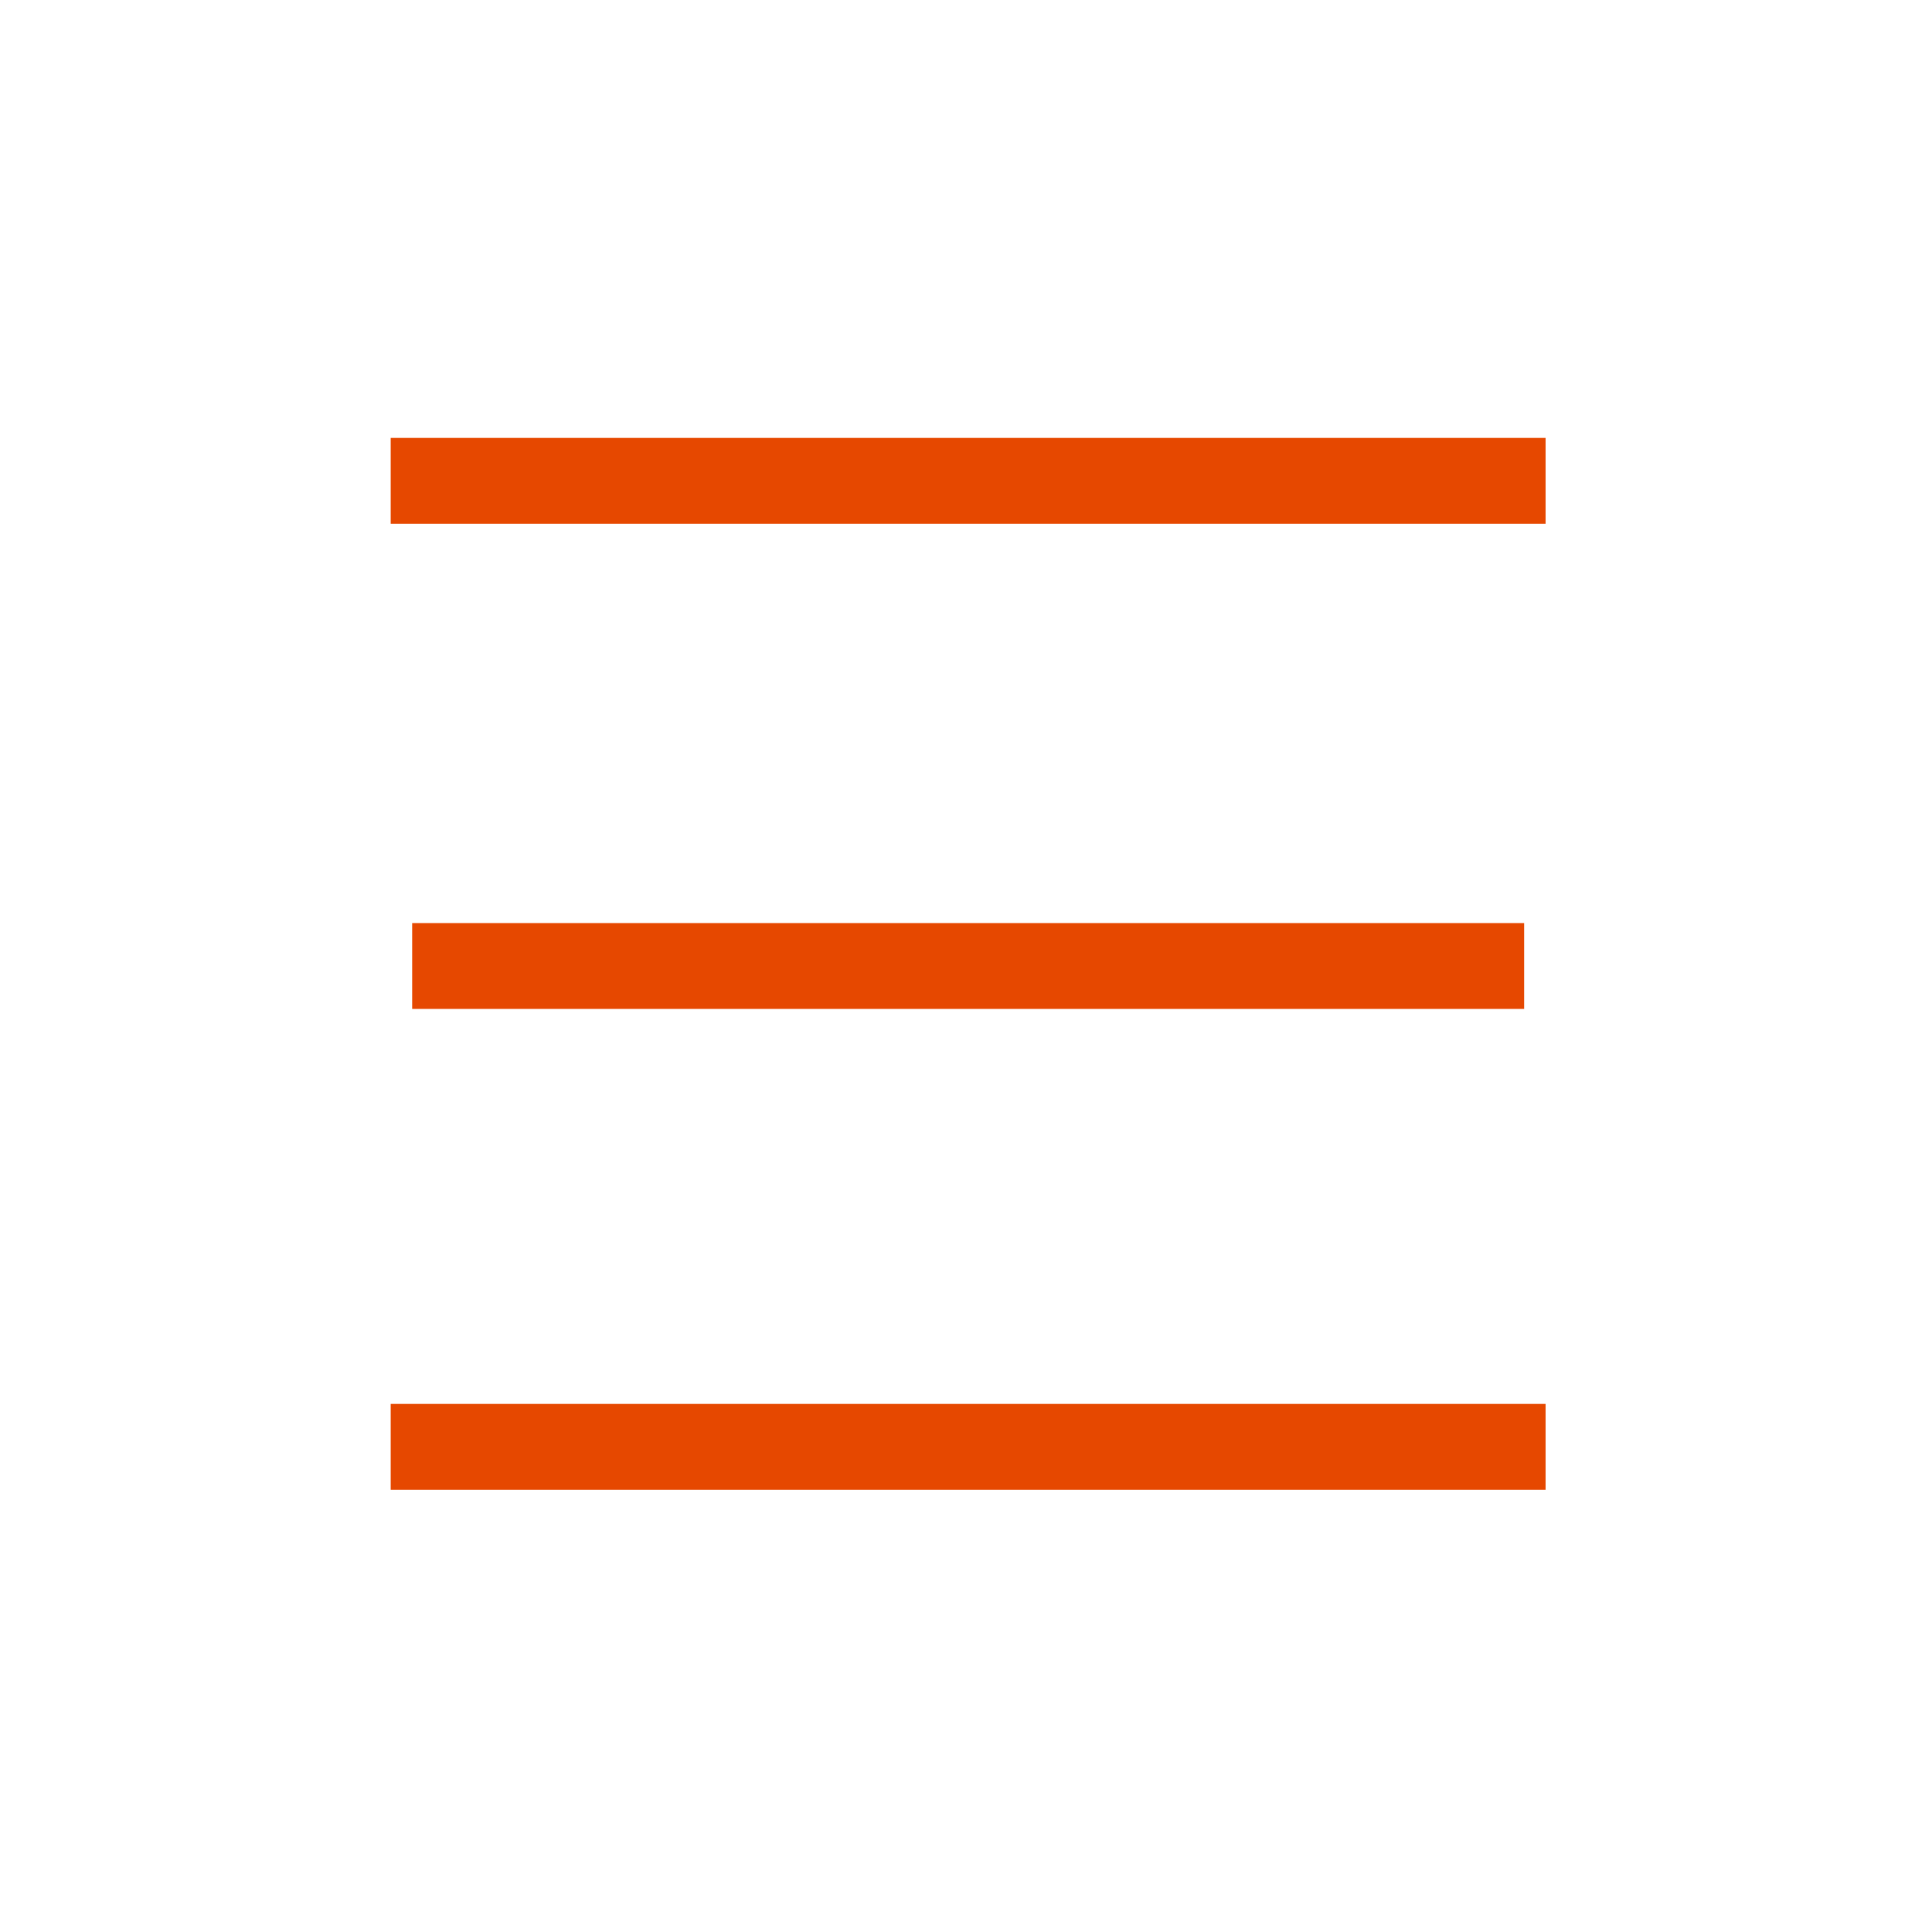
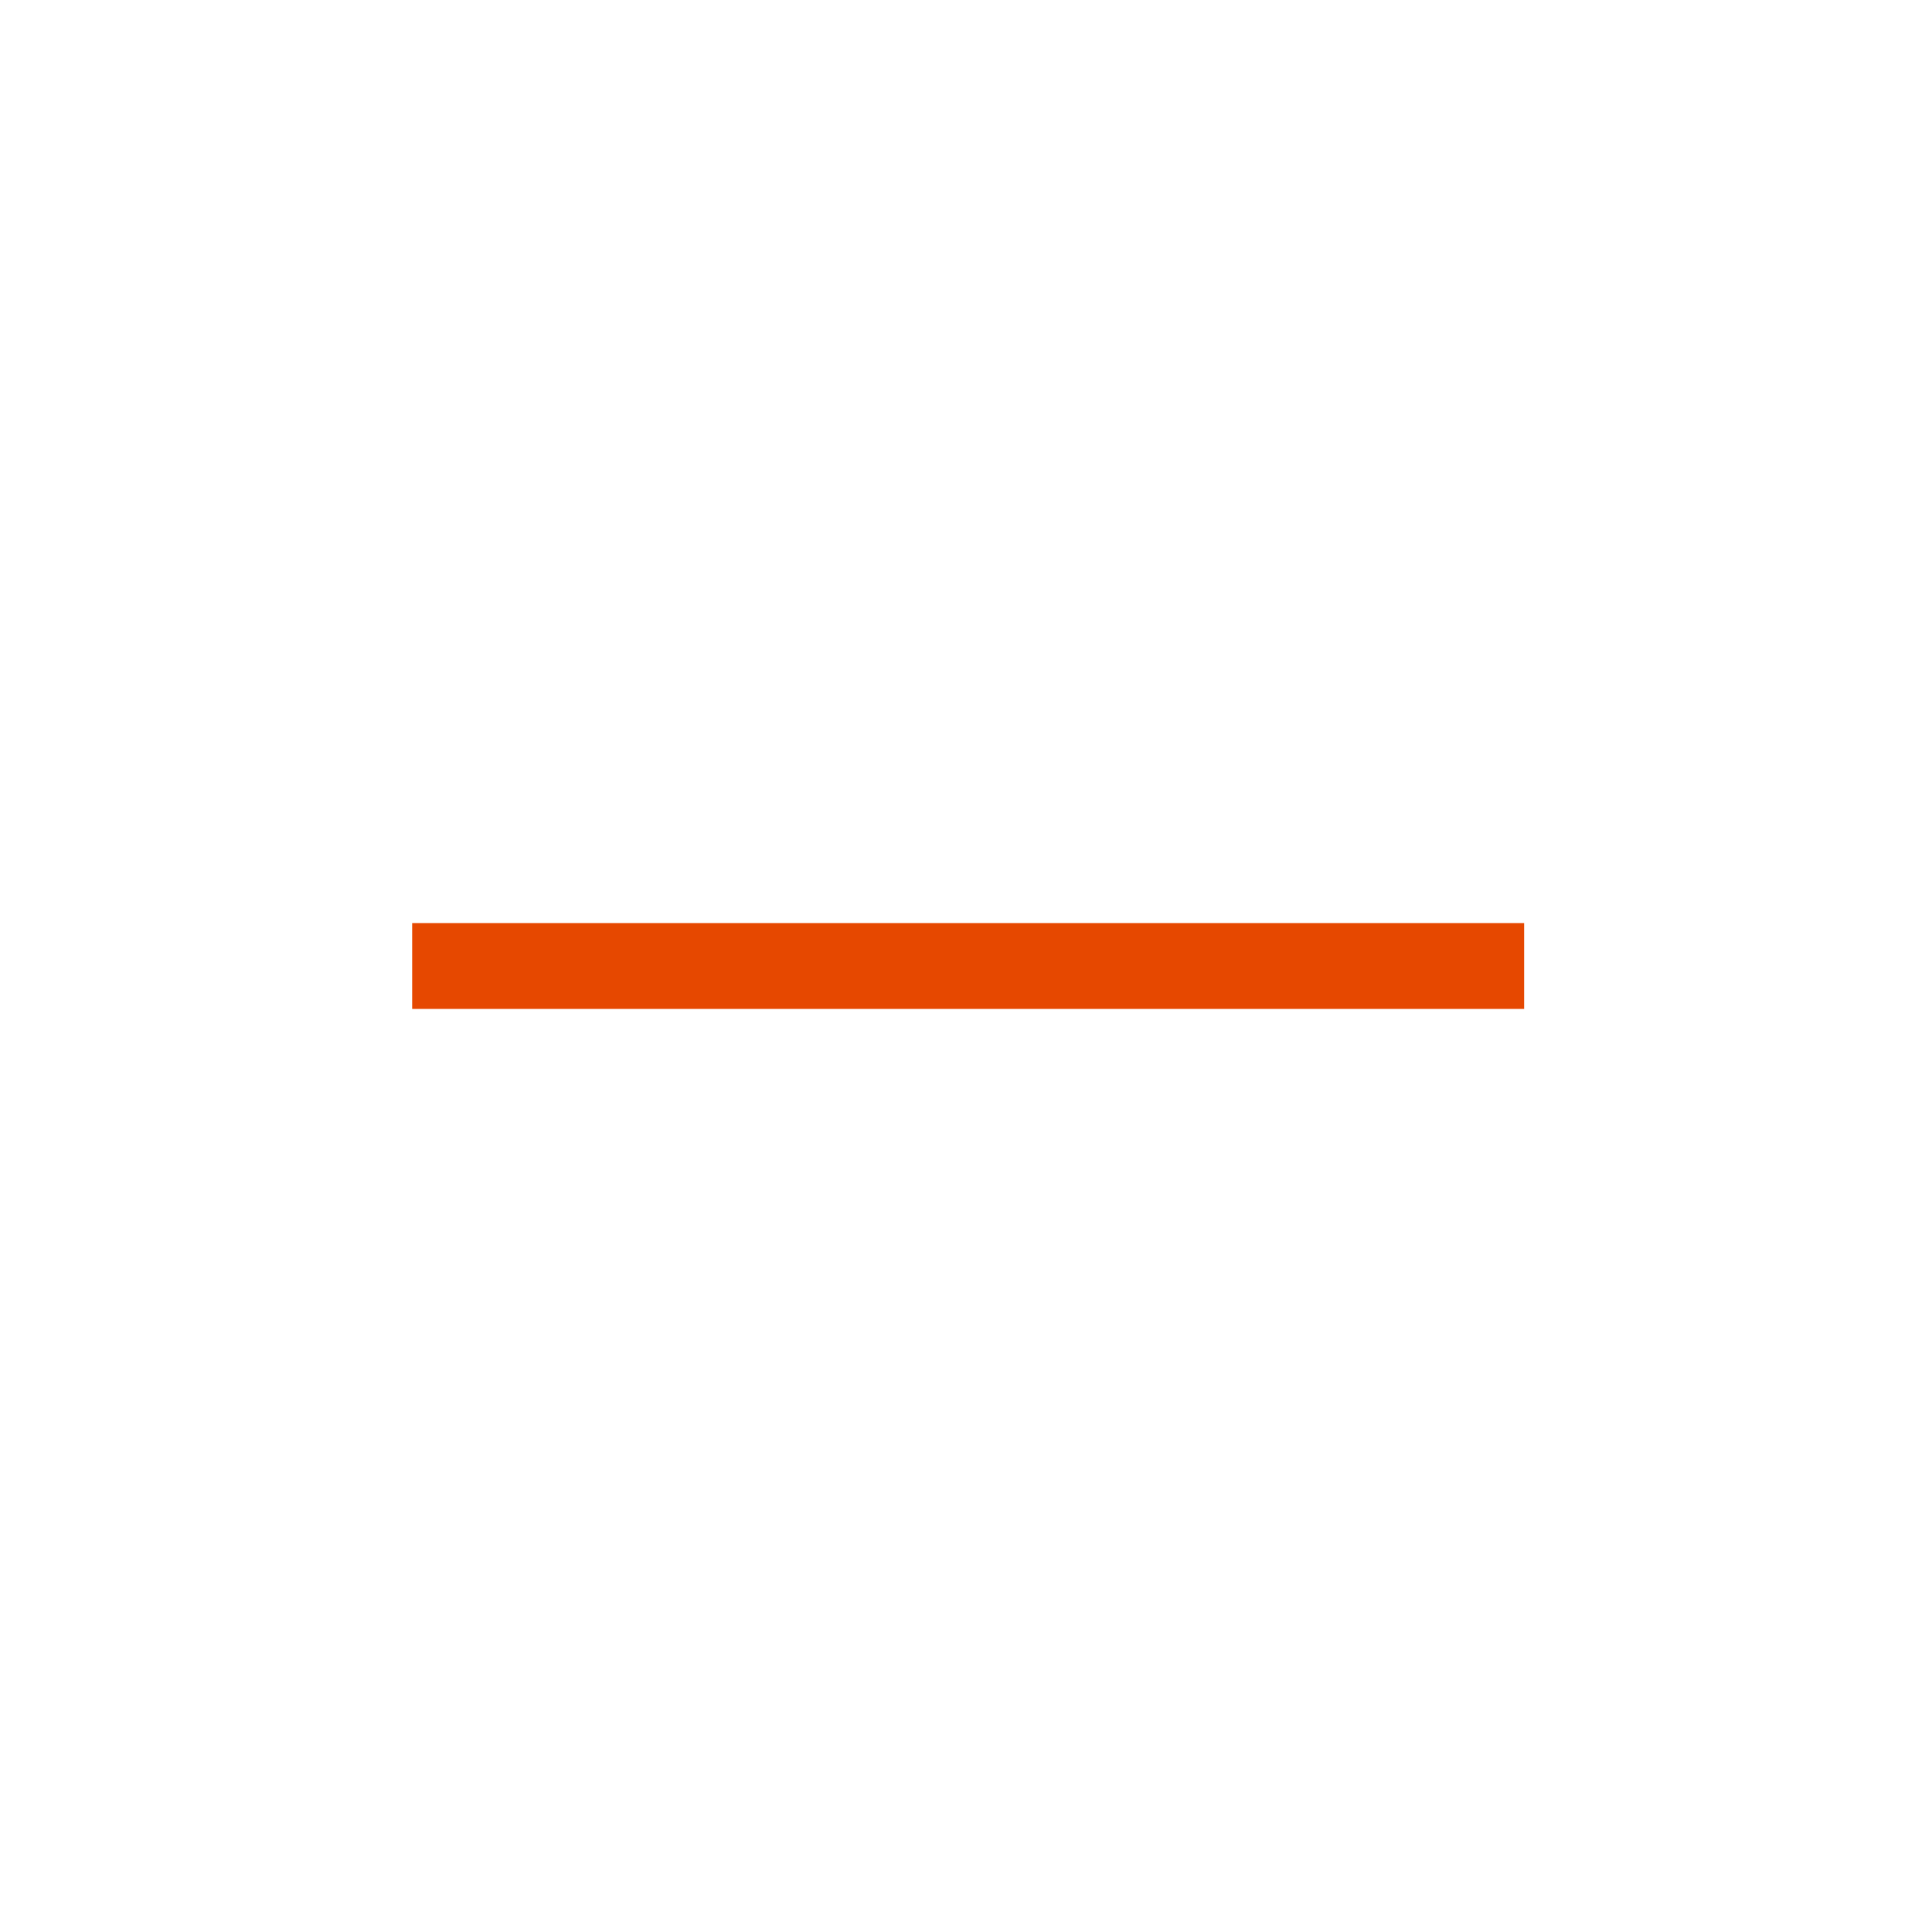
<svg xmlns="http://www.w3.org/2000/svg" id="圖層_1" data-name="圖層 1" viewBox="0 0 450 450">
  <defs>
    <style>.cls-1{fill:none;stroke:#E64800;stroke-miterlimit:10;stroke-width:20px;}</style>
  </defs>
  <title>工作區域 14</title>
  <line class="cls-1" x1="96" y1="225" x2="355" y2="225" />
-   <line class="cls-1" x1="91" y1="112" x2="360" y2="112" />
-   <line class="cls-1" x1="91" y1="337" x2="360" y2="337" />
</svg>